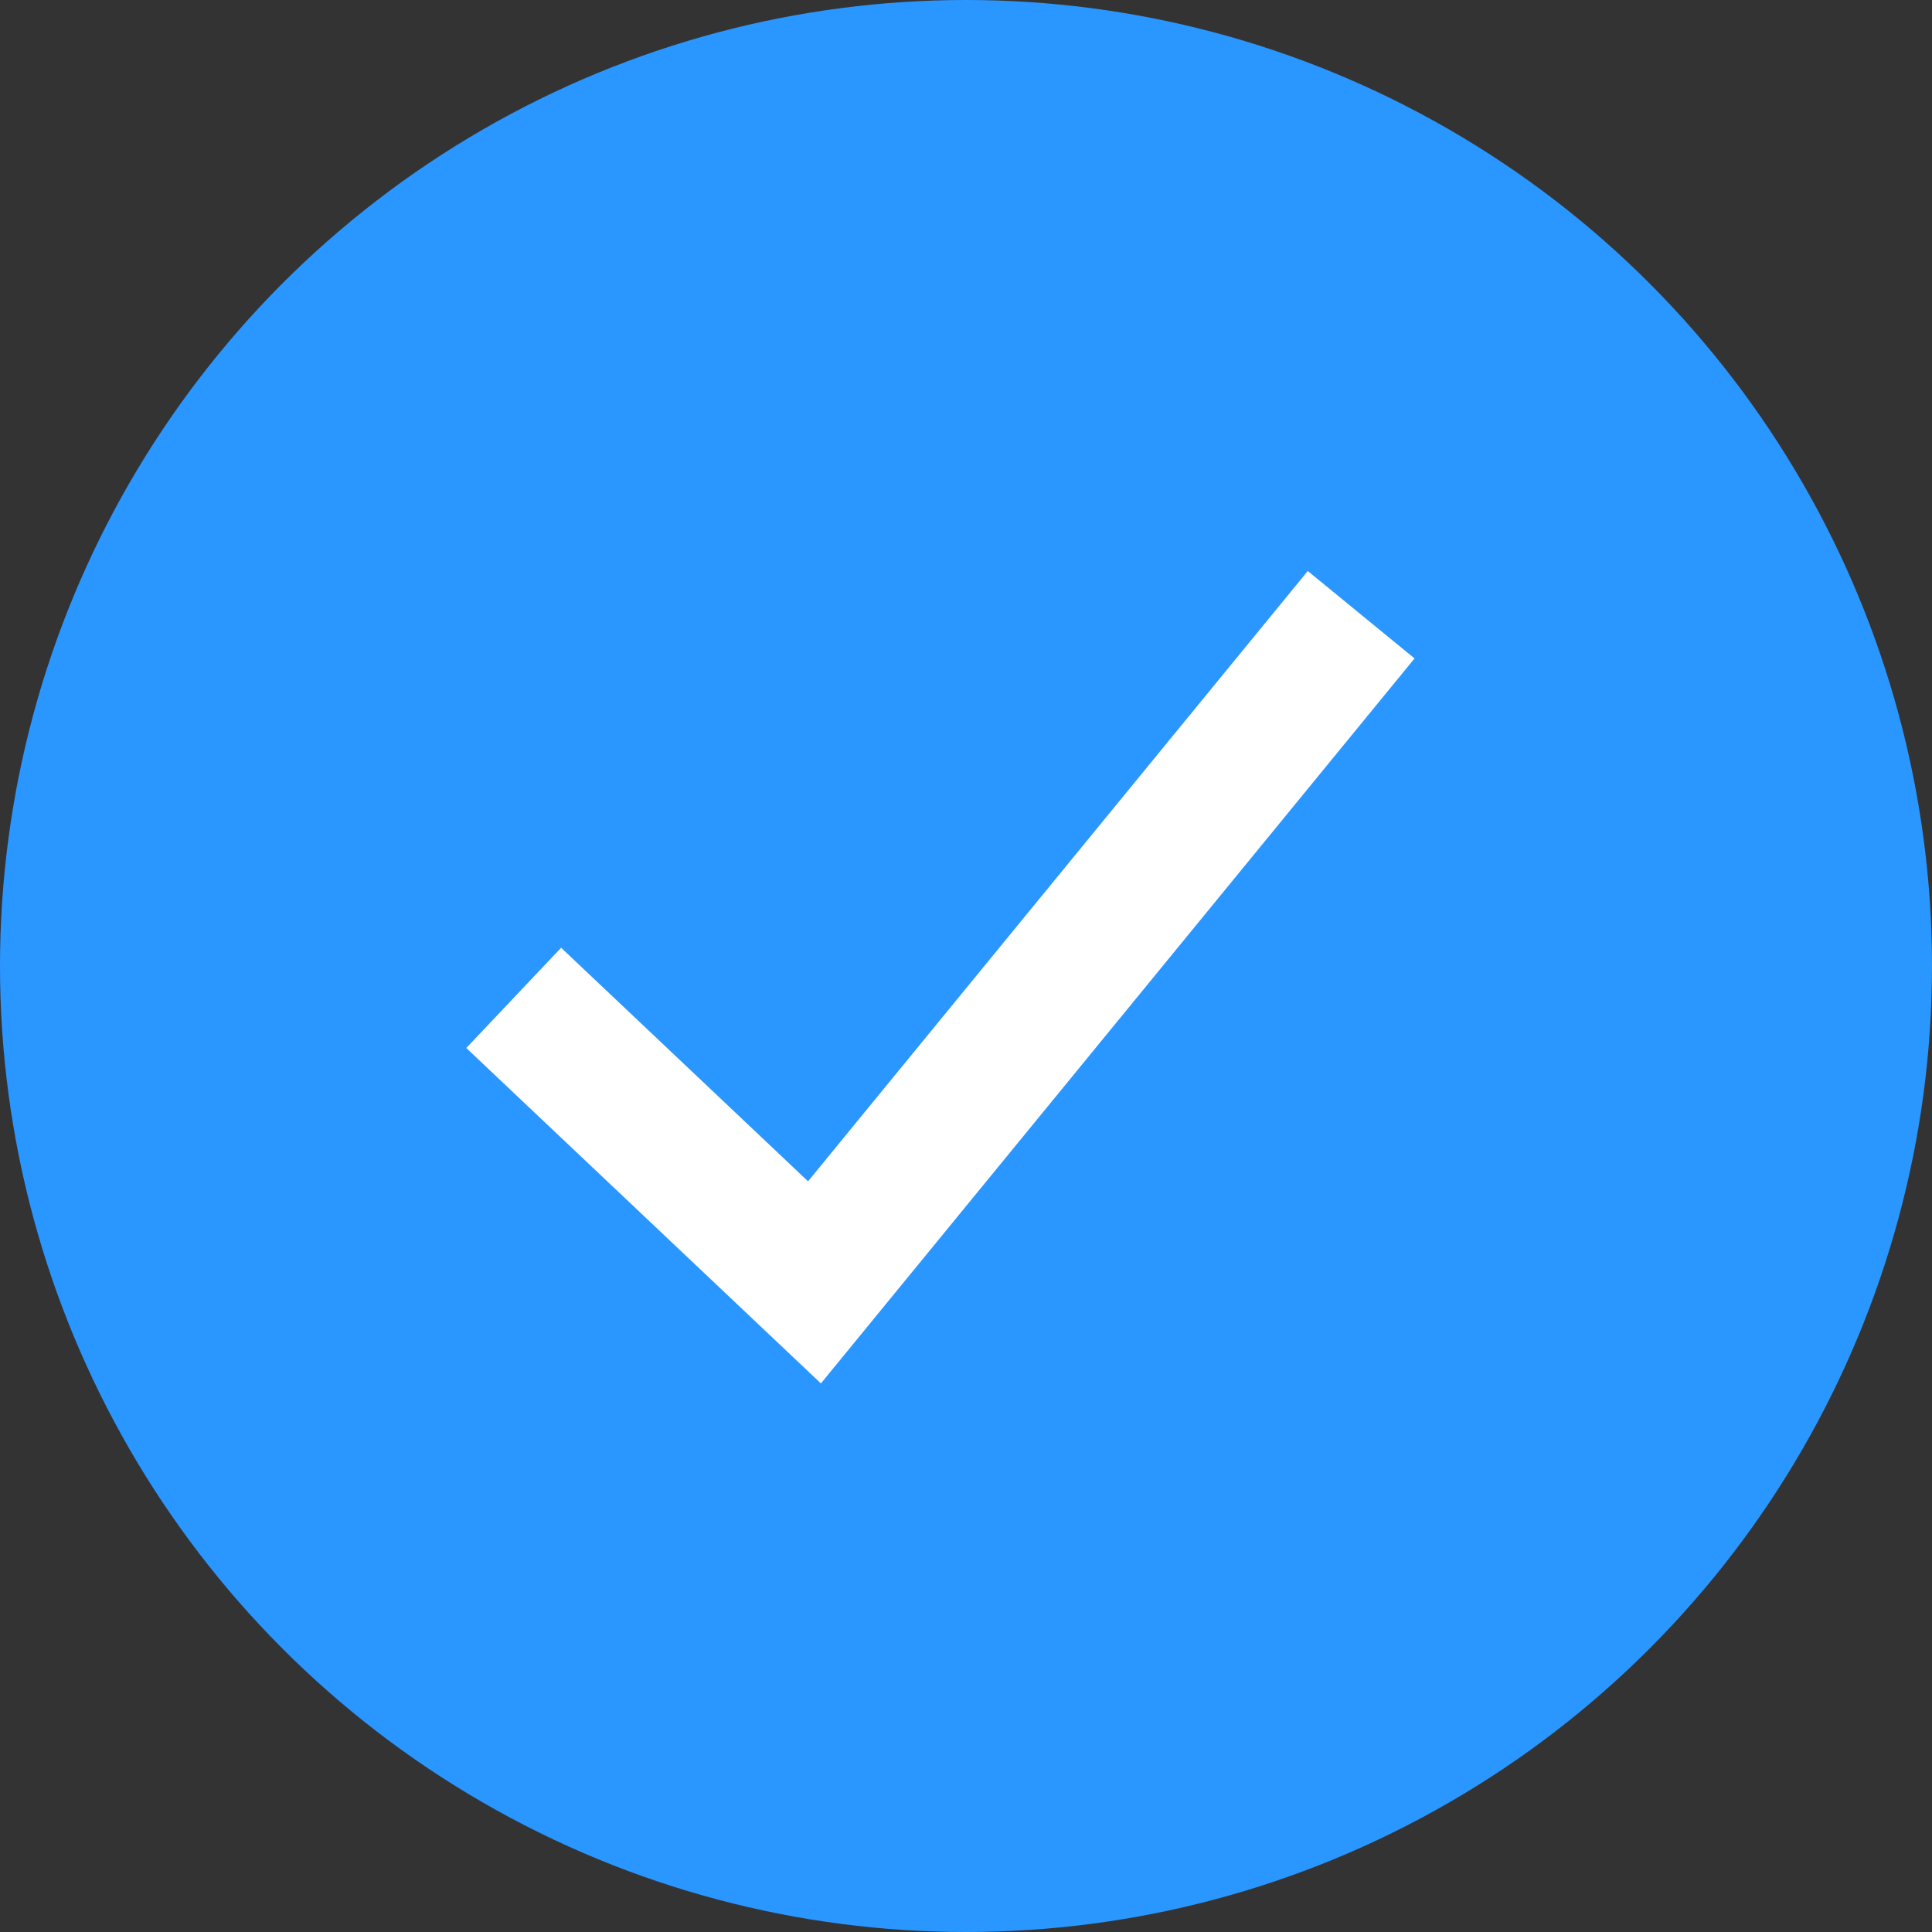
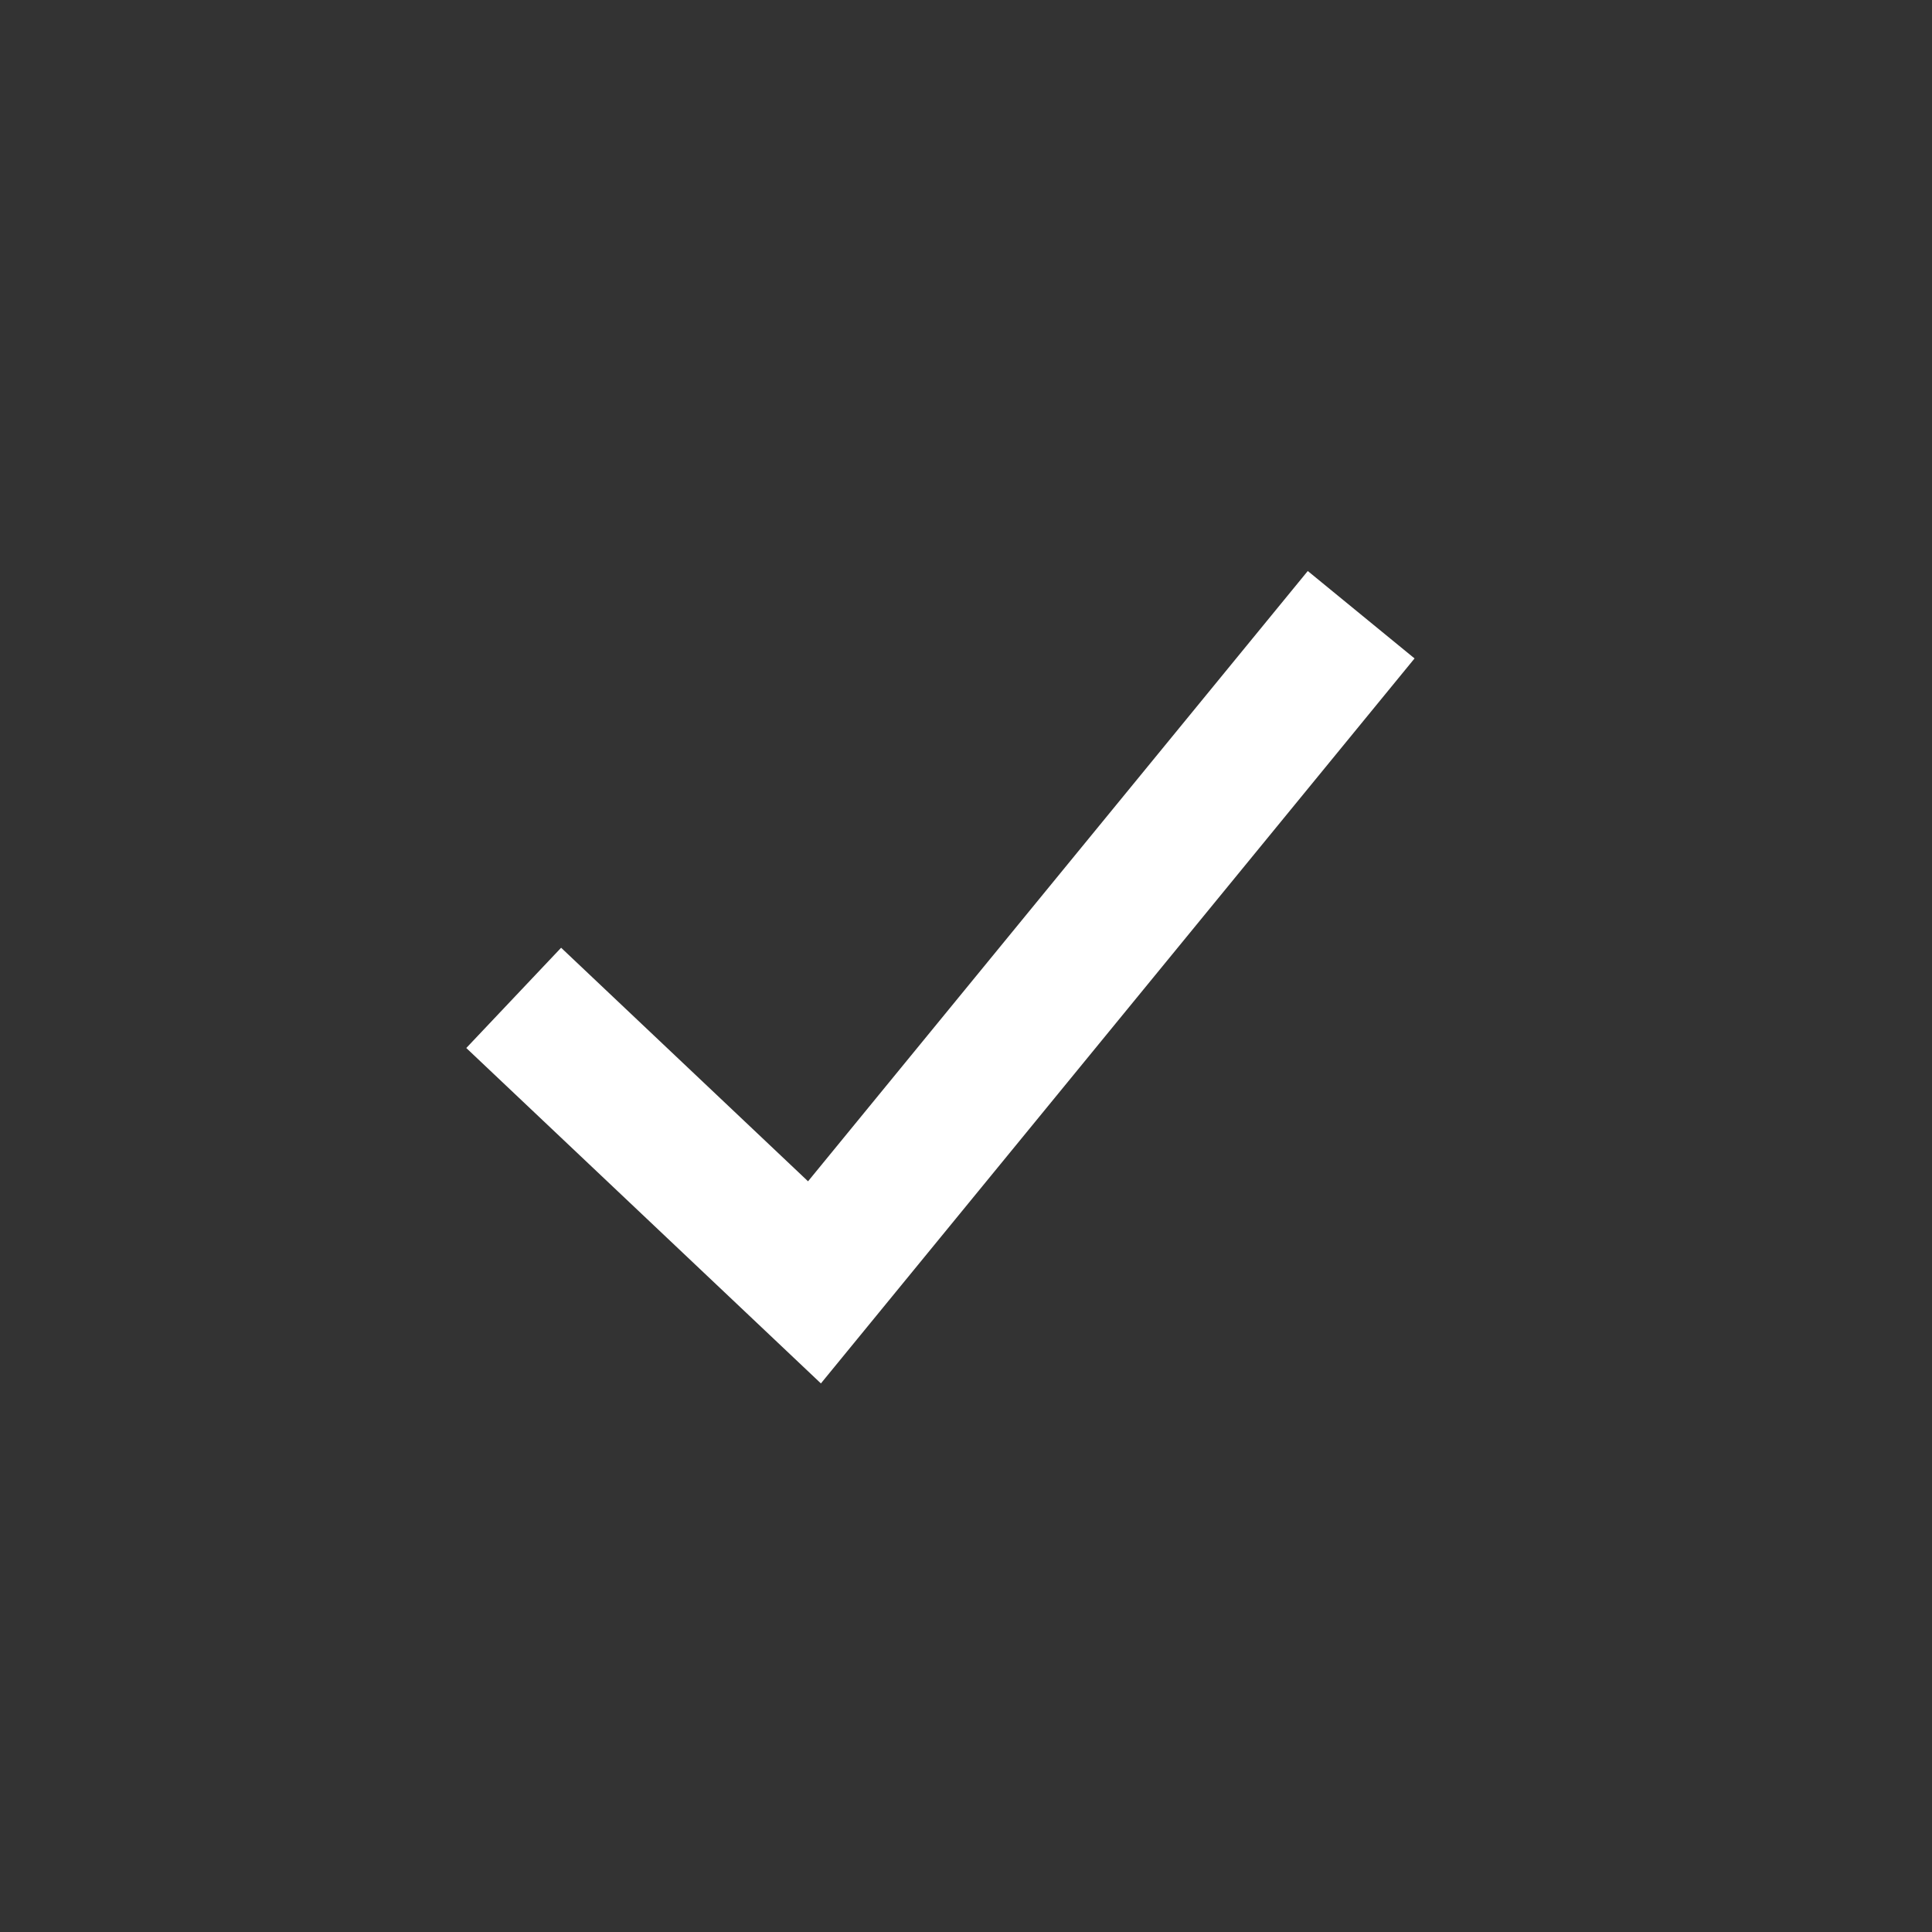
<svg xmlns="http://www.w3.org/2000/svg" width="28" height="28" viewBox="0 0 28 28" fill="none">
  <rect x="0" y="0" width="28" height="28" fill="#333333" stroke="none" />
-   <circle cx="14" cy="14" r="14" fill="#2A96FF" />
  <path d="M19.727 8.909L11.804 18.585L7.445 14.462" stroke="white" stroke-width="2" />
</svg>